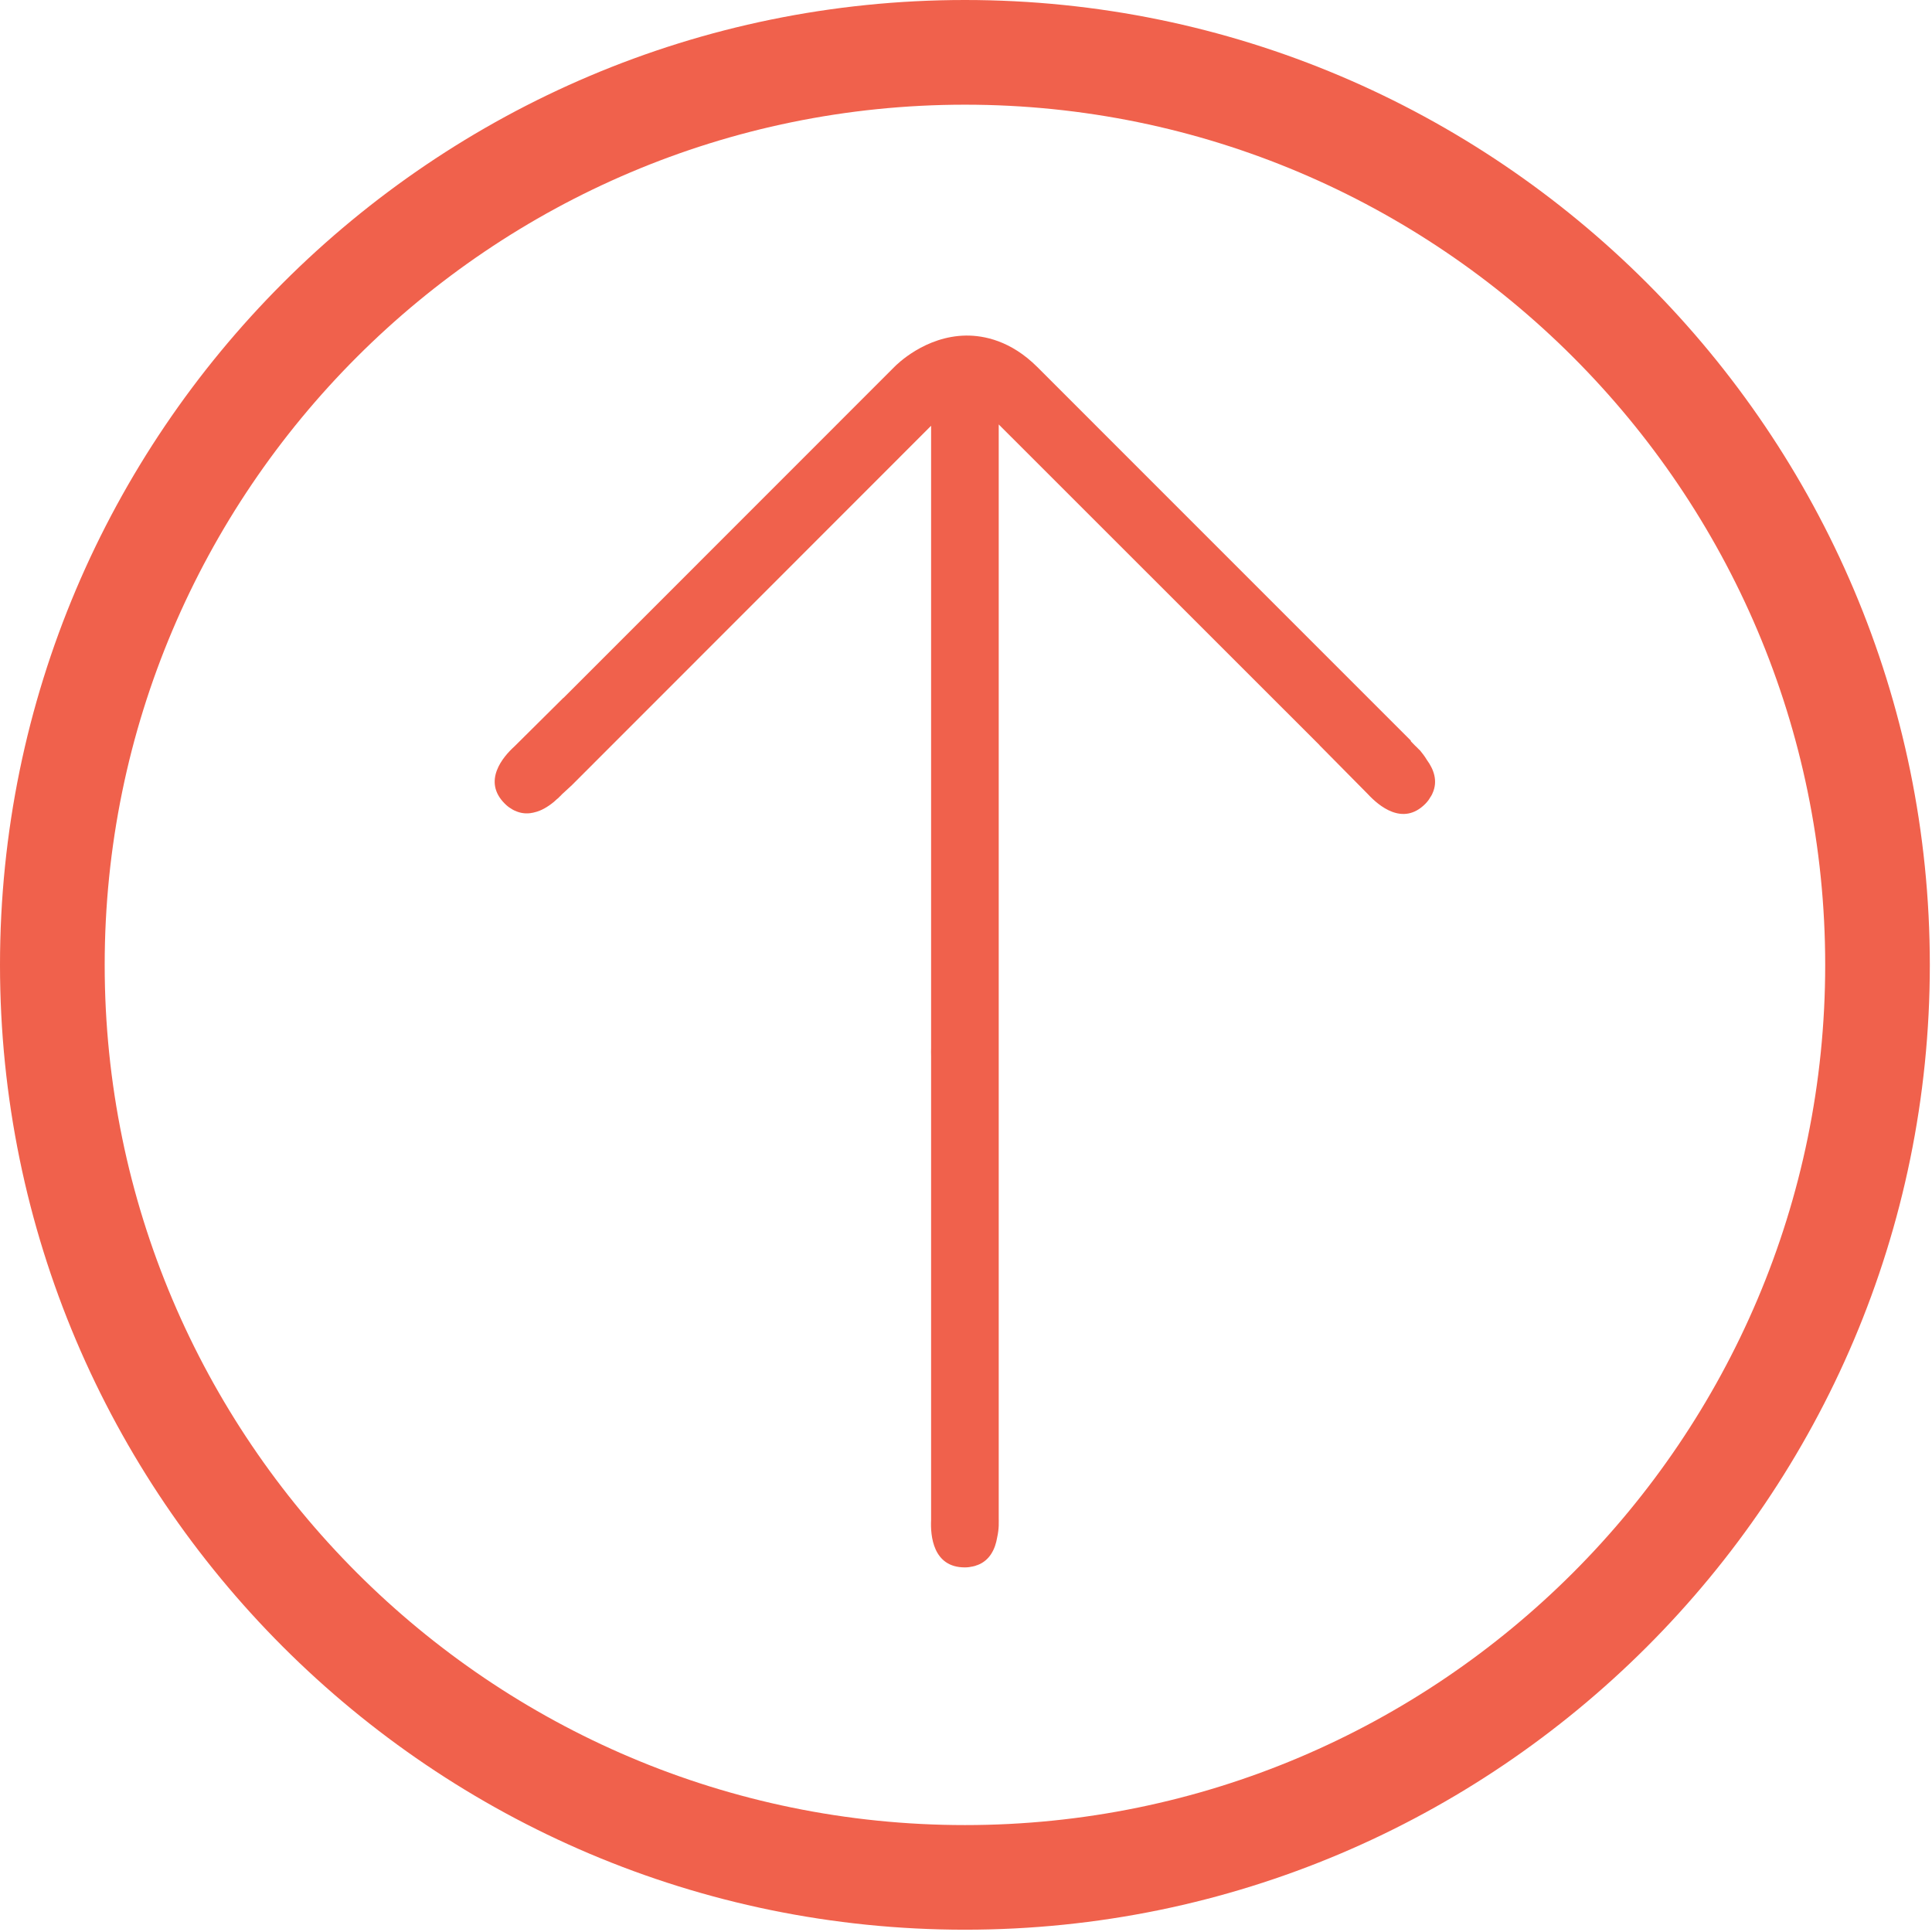
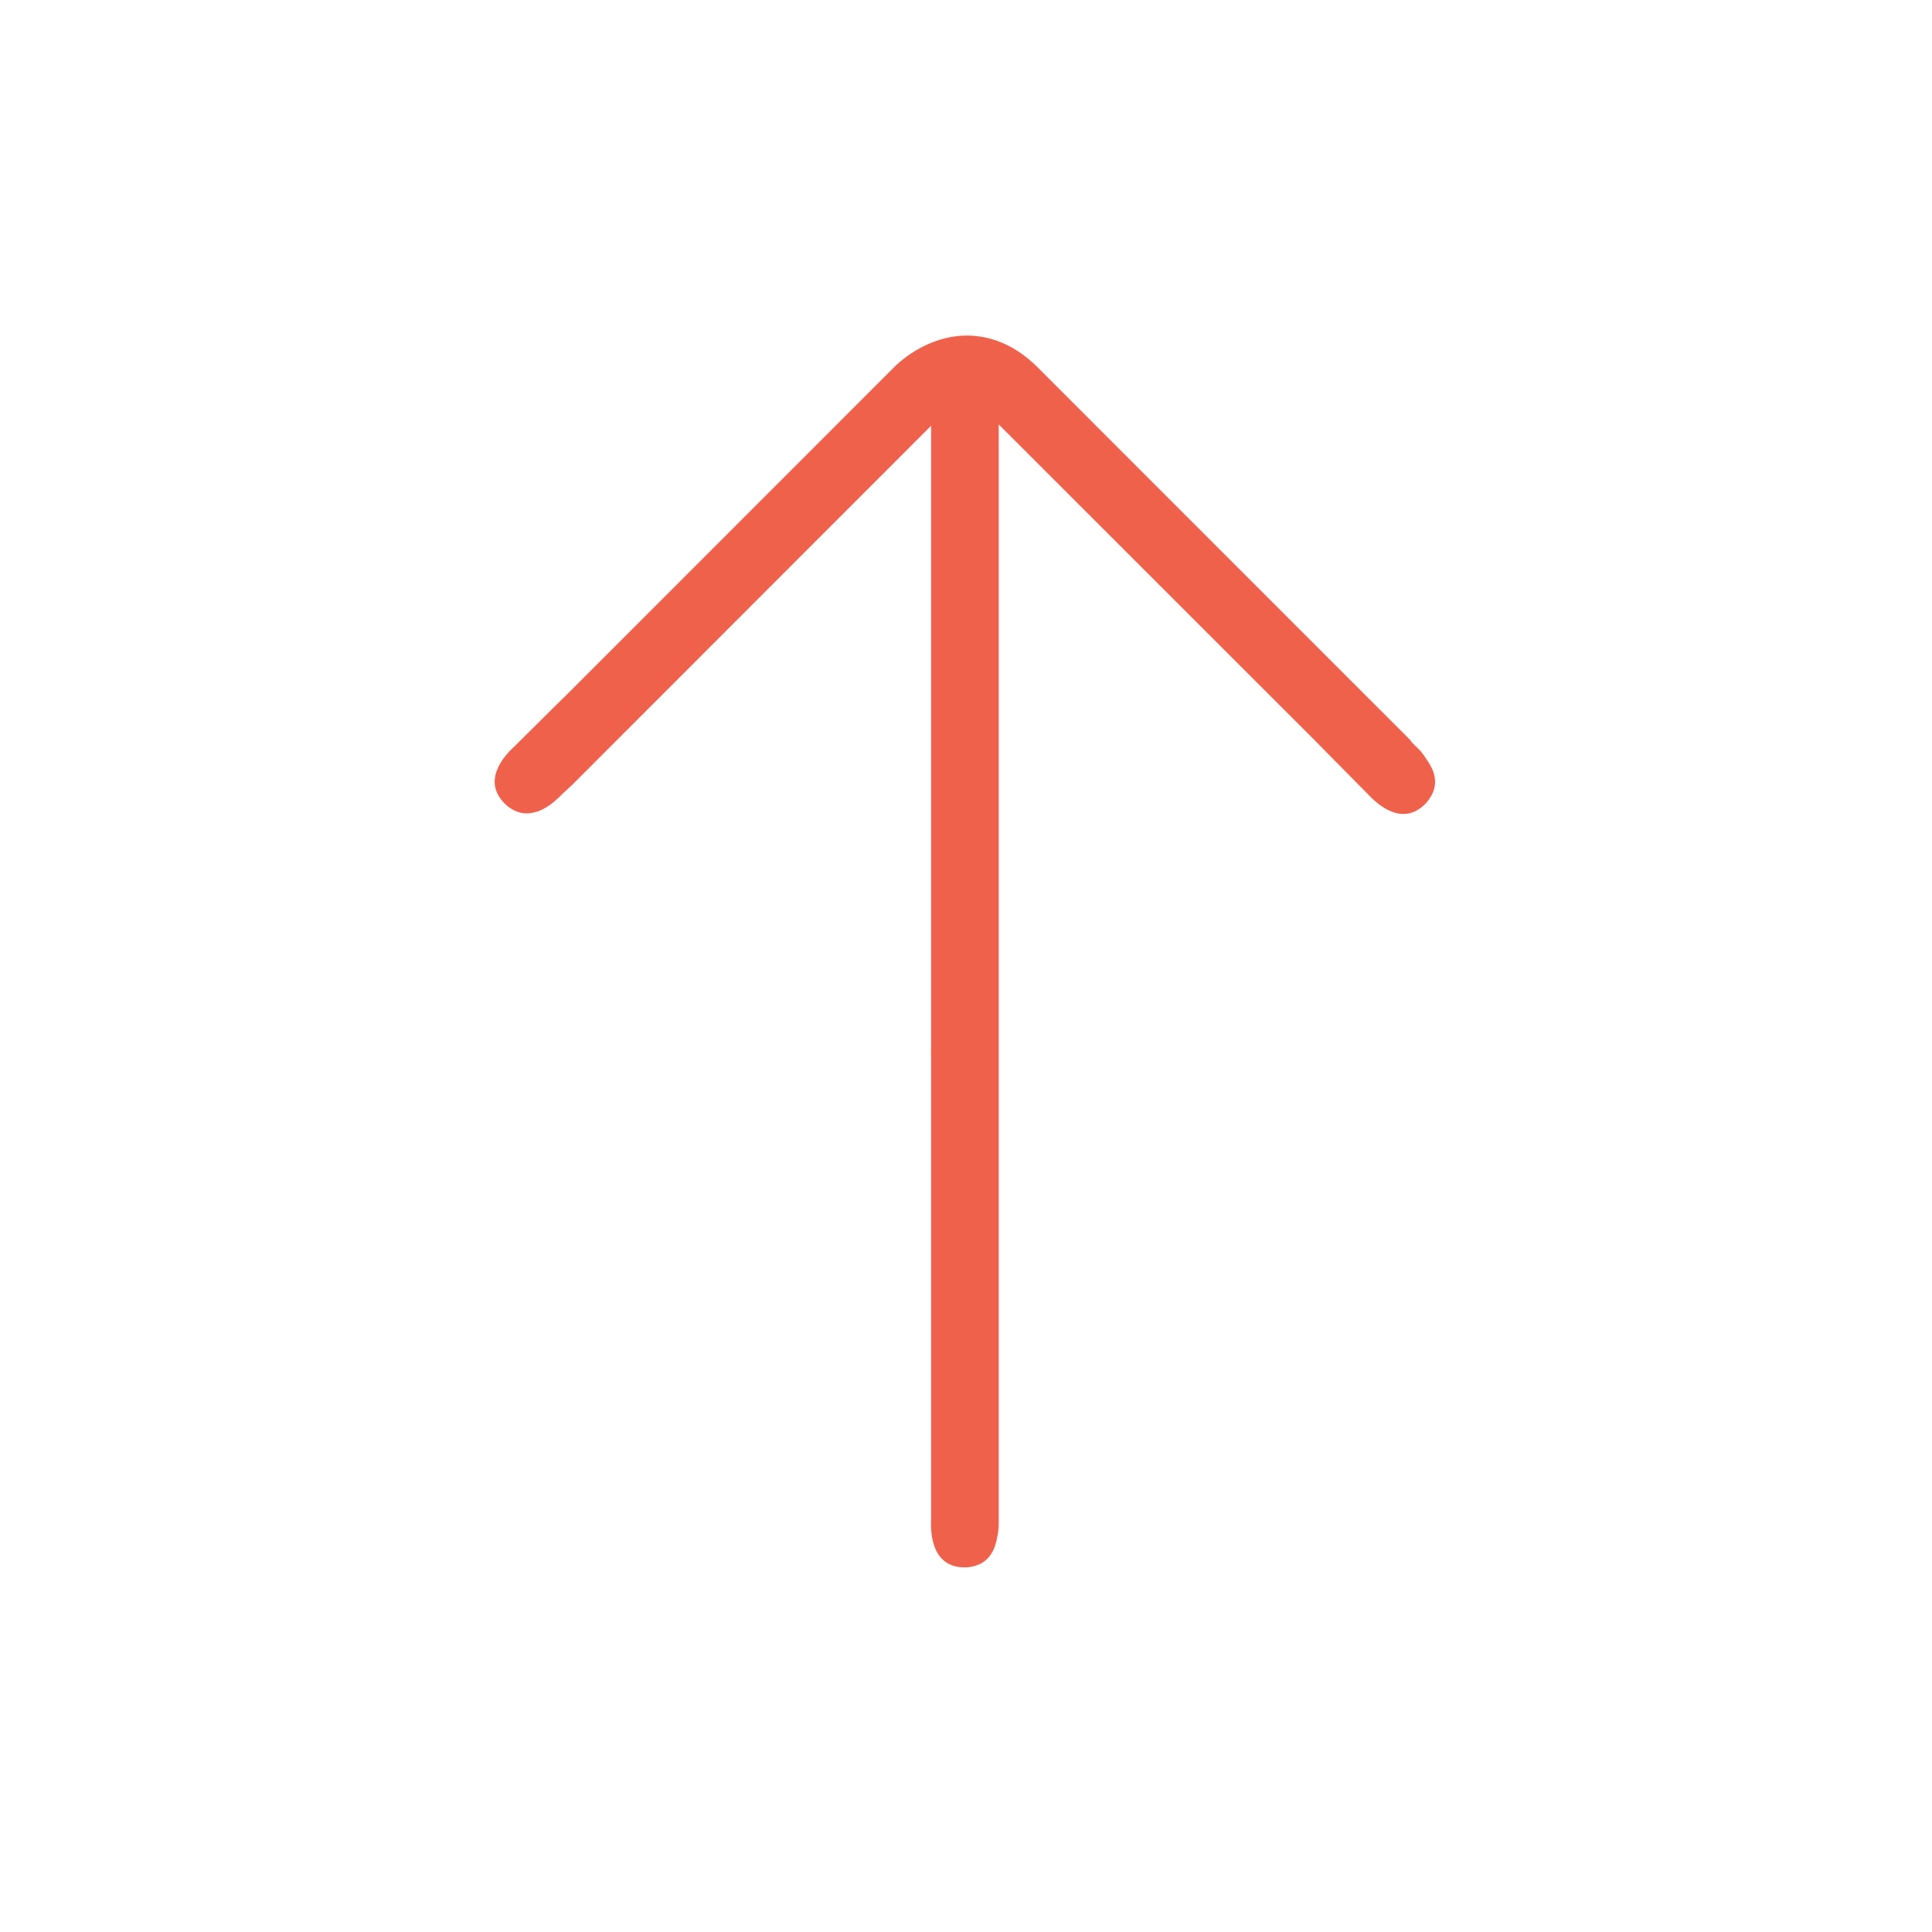
<svg xmlns="http://www.w3.org/2000/svg" version="1.1" id="Layer_1" x="0px" y="0px" width="32px" height="32px" viewBox="0 0 32 32" enable-background="new 0 0 32 32" xml:space="preserve">
  <g>
    <path fill="#f0614c" d="M23.518,12.427l-0.017-0.015c-0.035-0.038-0.06-0.059-0.06-0.059l-0.071-0.073l-0.004-0.015L17.182,6.08   C16.744,5.642,16.296,5.555,16,5.558c-0.678,0.009-1.147,0.479-1.189,0.522l-5.478,5.48l-0.001-0.002l-0.809,0.803   C8.33,12.535,7.987,12.938,8.36,13.31c0.034,0.034,0.067,0.061,0.102,0.081c0.019,0.014,0.039,0.024,0.059,0.034   c0.003,0.002,0.009,0.003,0.013,0.005c0.088,0.041,0.177,0.049,0.261,0.037c0.001,0,0.002,0,0.006-0.002   c0.016-0.001,0.033-0.005,0.05-0.01c0.109-0.024,0.218-0.087,0.324-0.174l0.046-0.042c0.008-0.006,0.019-0.014,0.024-0.021   l0.001,0.002l0.015-0.017c0.024-0.021,0.038-0.037,0.048-0.048l0.164-0.151c0.006-0.007,0.013-0.013,0.02-0.02l5.929-5.932v10.306   c-0.002,0.039-0.001,0.084,0,0.134v7.682c-0.013,0.261,0.03,0.787,0.558,0.787c0.049,0,0.091-0.006,0.13-0.015   c0.023-0.006,0.045-0.009,0.064-0.019c0.005-0.002,0.01-0.004,0.015-0.004c0.207-0.077,0.296-0.27,0.327-0.457   c0.017-0.075,0.024-0.145,0.026-0.198v-0.021c0.002-0.053,0-0.084,0-0.084V14.302v-0.001V7.03c0.604,0.605,5.313,5.311,5.313,5.311   v0.002l0.8,0.809c0.178,0.192,0.579,0.537,0.952,0.163c0.033-0.034,0.06-0.068,0.079-0.103c0.016-0.02,0.023-0.038,0.036-0.06   c0-0.004,0.002-0.008,0.005-0.013c0.093-0.203,0.02-0.398-0.094-0.553C23.596,12.522,23.55,12.467,23.518,12.427z" />
-     <path fill="#f0614c" d="M15.983,0C7.169,0,0,7.169,0,15.982c0,8.811,7.169,15.98,15.983,15.98c8.812,0,15.981-7.17,15.981-15.98   C31.964,7.169,24.794,0,15.983,0z M15.983,30.229c-7.857,0-14.249-6.392-14.249-14.247c0-7.856,6.392-14.248,14.249-14.248   c7.854,0,14.248,6.392,14.248,14.248C30.231,23.837,23.837,30.229,15.983,30.229z" />
  </g>
</svg>